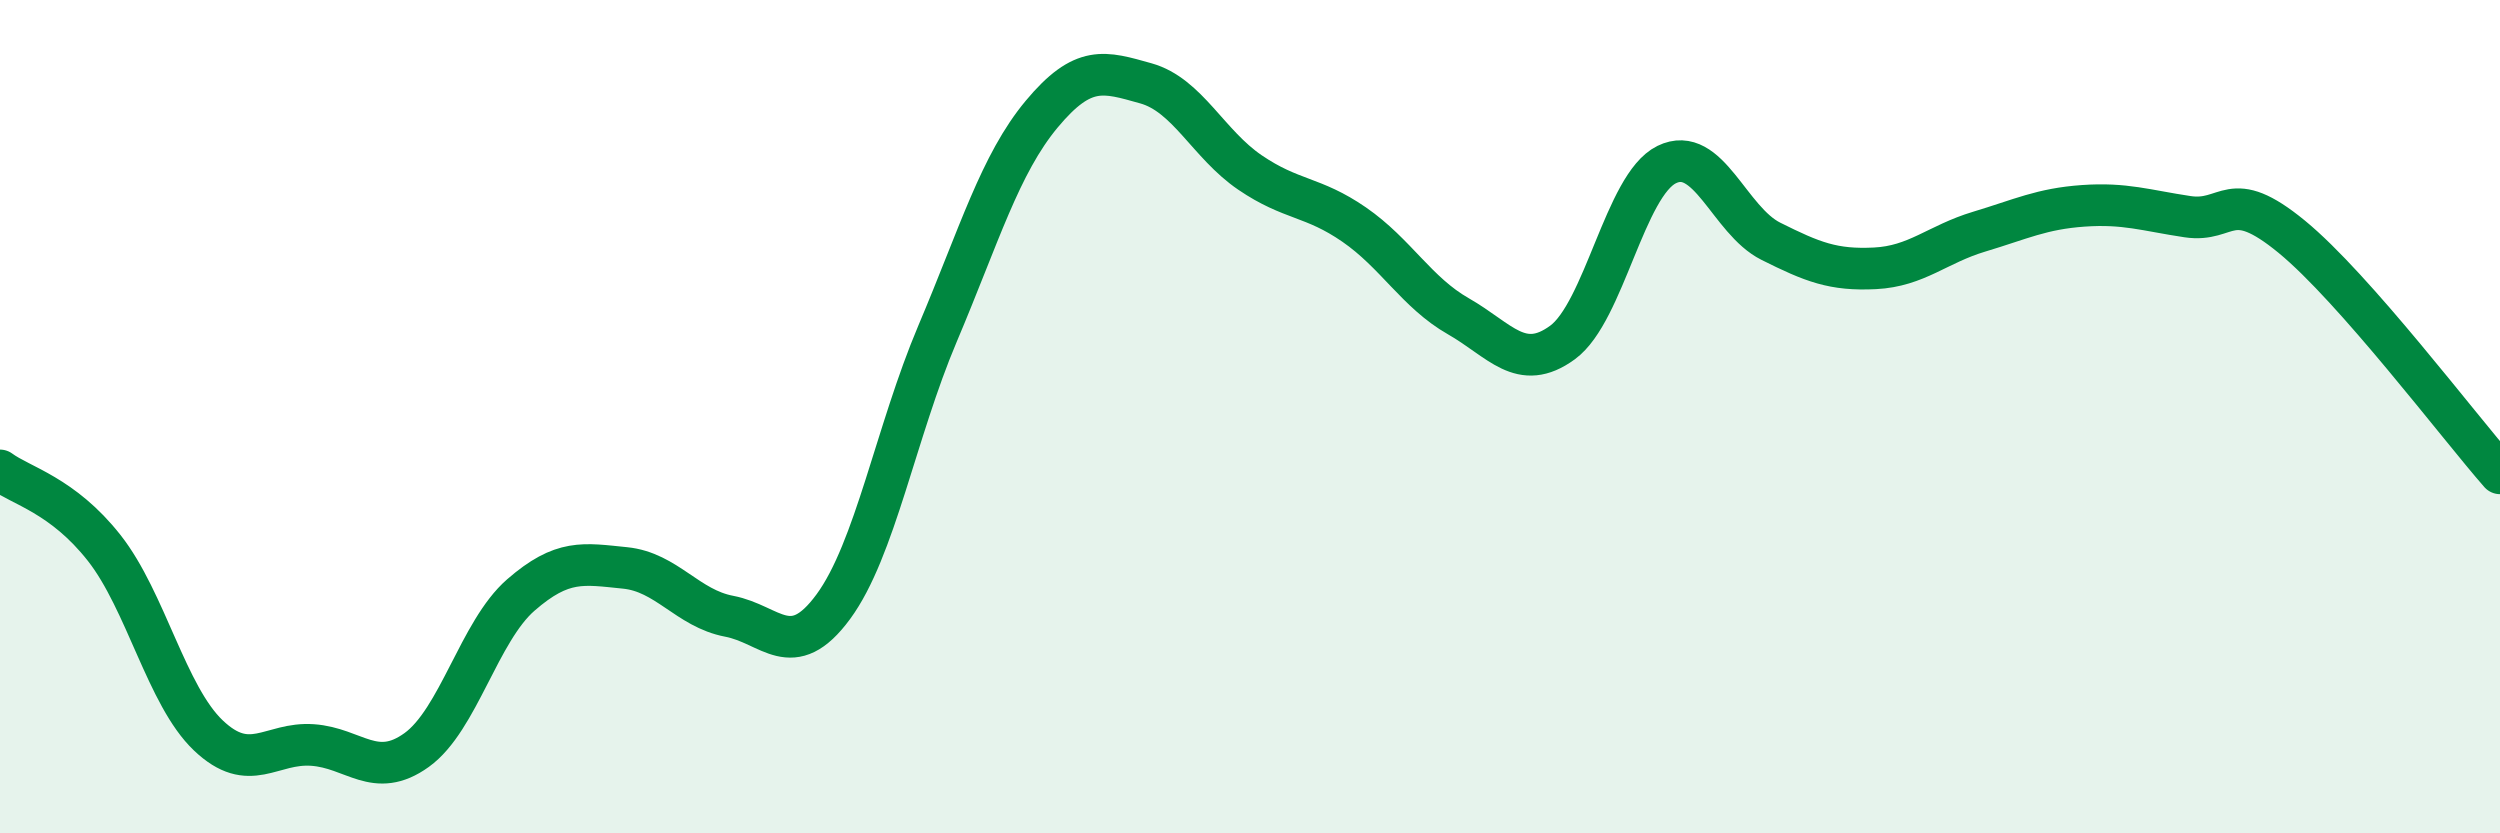
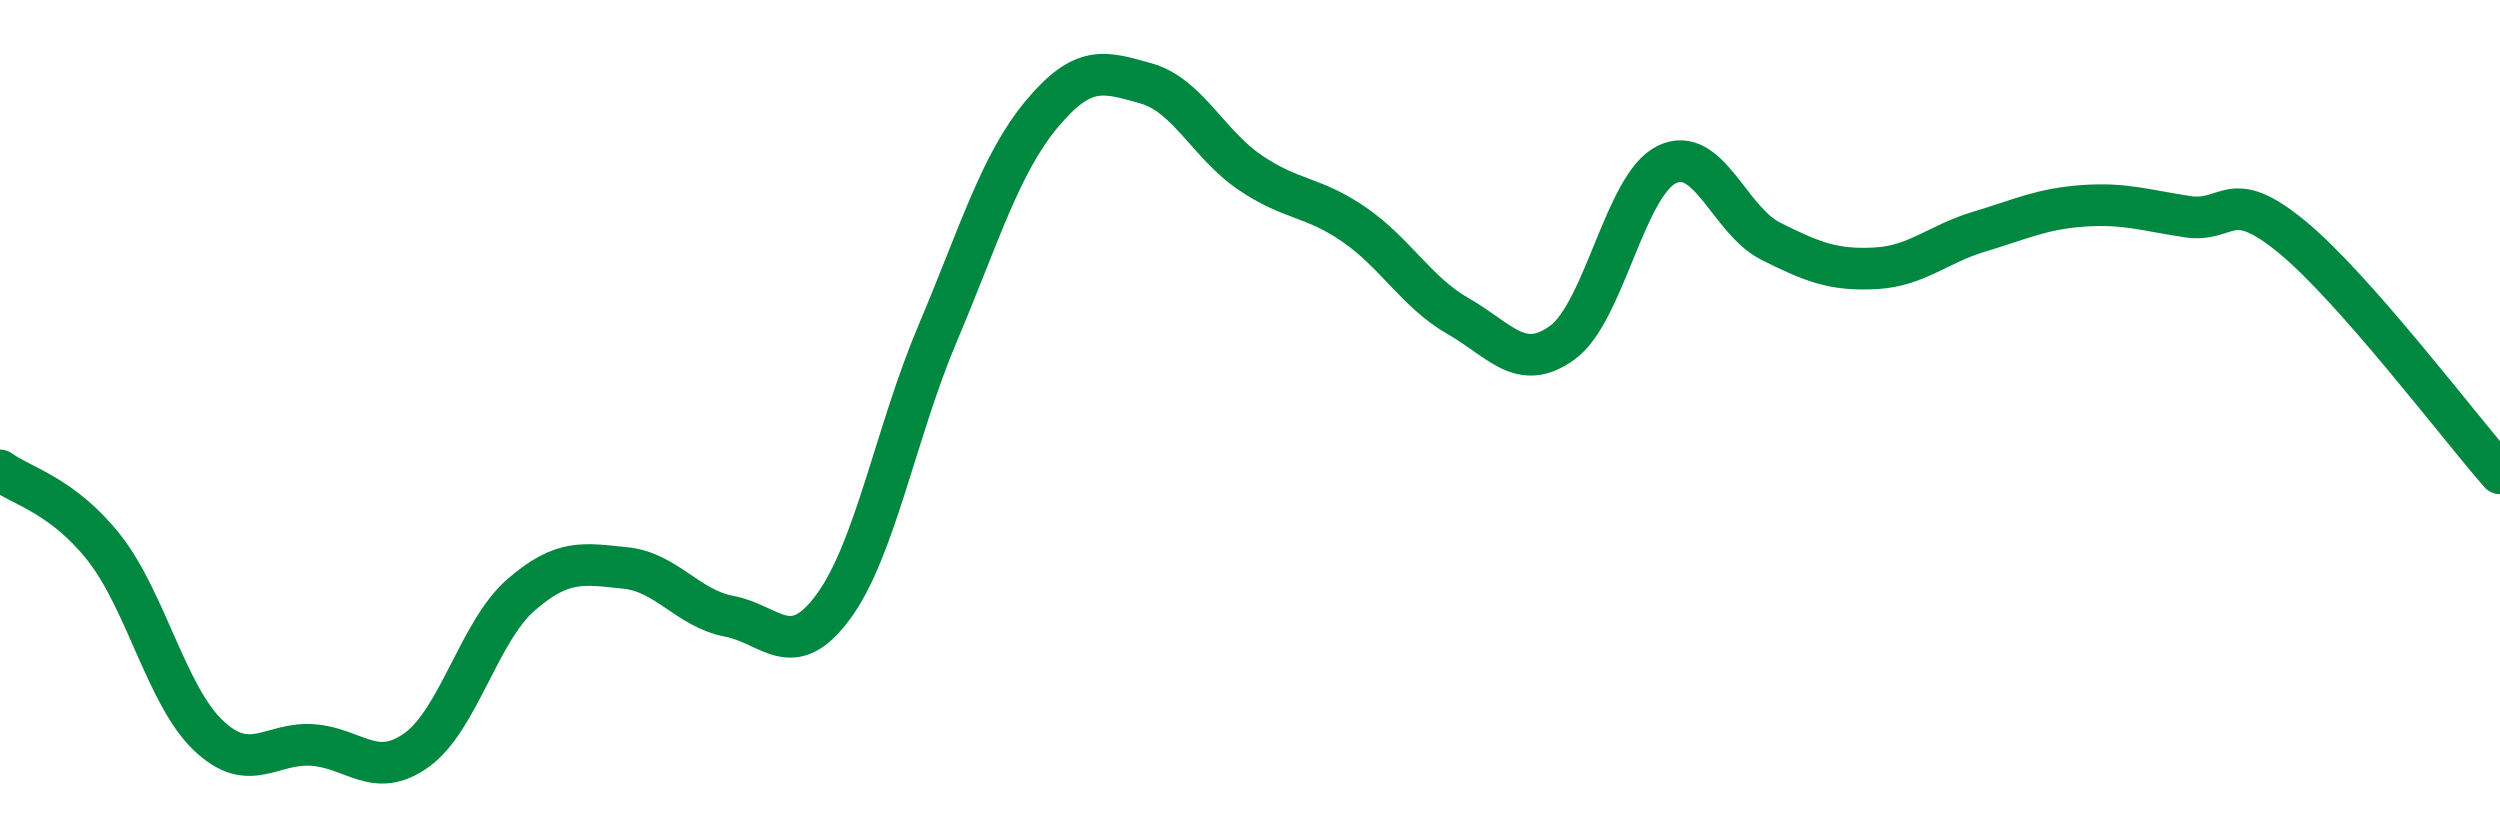
<svg xmlns="http://www.w3.org/2000/svg" width="60" height="20" viewBox="0 0 60 20">
-   <path d="M 0,11.29 C 0.5,11.66 1.5,11.88 2.5,13.15 C 3.5,14.42 4,16.7 5,17.65 C 6,18.6 6.5,17.81 7.5,17.88 C 8.5,17.95 9,18.72 10,18 C 11,17.28 11.5,15.15 12.5,14.28 C 13.5,13.41 14,13.53 15,13.63 C 16,13.73 16.5,14.6 17.5,14.79 C 18.5,14.98 19,15.92 20,14.56 C 21,13.2 21.5,10.37 22.5,8.01 C 23.5,5.65 24,3.94 25,2.74 C 26,1.54 26.5,1.72 27.5,2 C 28.5,2.28 29,3.46 30,4.14 C 31,4.82 31.5,4.7 32.5,5.39 C 33.5,6.08 34,7.02 35,7.59 C 36,8.16 36.5,8.95 37.5,8.22 C 38.5,7.49 39,4.44 40,3.95 C 41,3.46 41.5,5.29 42.5,5.79 C 43.5,6.29 44,6.49 45,6.44 C 46,6.39 46.5,5.86 47.5,5.56 C 48.5,5.26 49,5.01 50,4.94 C 51,4.87 51.5,5.05 52.5,5.2 C 53.5,5.35 53.5,4.45 55,5.68 C 56.5,6.91 59,10.22 60,11.36L60 20L0 20Z" fill="#008740" opacity="0.1" stroke-linecap="round" stroke-linejoin="round" />
  <path d="M 0,11.29 C 0.5,11.66 1.5,11.88 2.5,13.15 C 3.5,14.42 4,16.7 5,17.65 C 6,18.6 6.5,17.81 7.5,17.88 C 8.5,17.95 9,18.72 10,18 C 11,17.28 11.5,15.15 12.5,14.28 C 13.5,13.41 14,13.53 15,13.63 C 16,13.73 16.5,14.6 17.5,14.79 C 18.5,14.98 19,15.92 20,14.56 C 21,13.2 21.5,10.37 22.5,8.01 C 23.5,5.65 24,3.94 25,2.74 C 26,1.54 26.5,1.72 27.5,2 C 28.5,2.28 29,3.46 30,4.14 C 31,4.82 31.5,4.7 32.5,5.39 C 33.5,6.08 34,7.02 35,7.59 C 36,8.16 36.5,8.95 37.5,8.22 C 38.5,7.49 39,4.44 40,3.95 C 41,3.46 41.5,5.29 42.5,5.79 C 43.5,6.29 44,6.49 45,6.44 C 46,6.39 46.5,5.86 47.5,5.56 C 48.5,5.26 49,5.01 50,4.94 C 51,4.87 51.5,5.05 52.5,5.2 C 53.5,5.35 53.5,4.45 55,5.68 C 56.5,6.91 59,10.22 60,11.36" stroke="#008740" stroke-width="1" fill="none" stroke-linecap="round" stroke-linejoin="round" />
</svg>